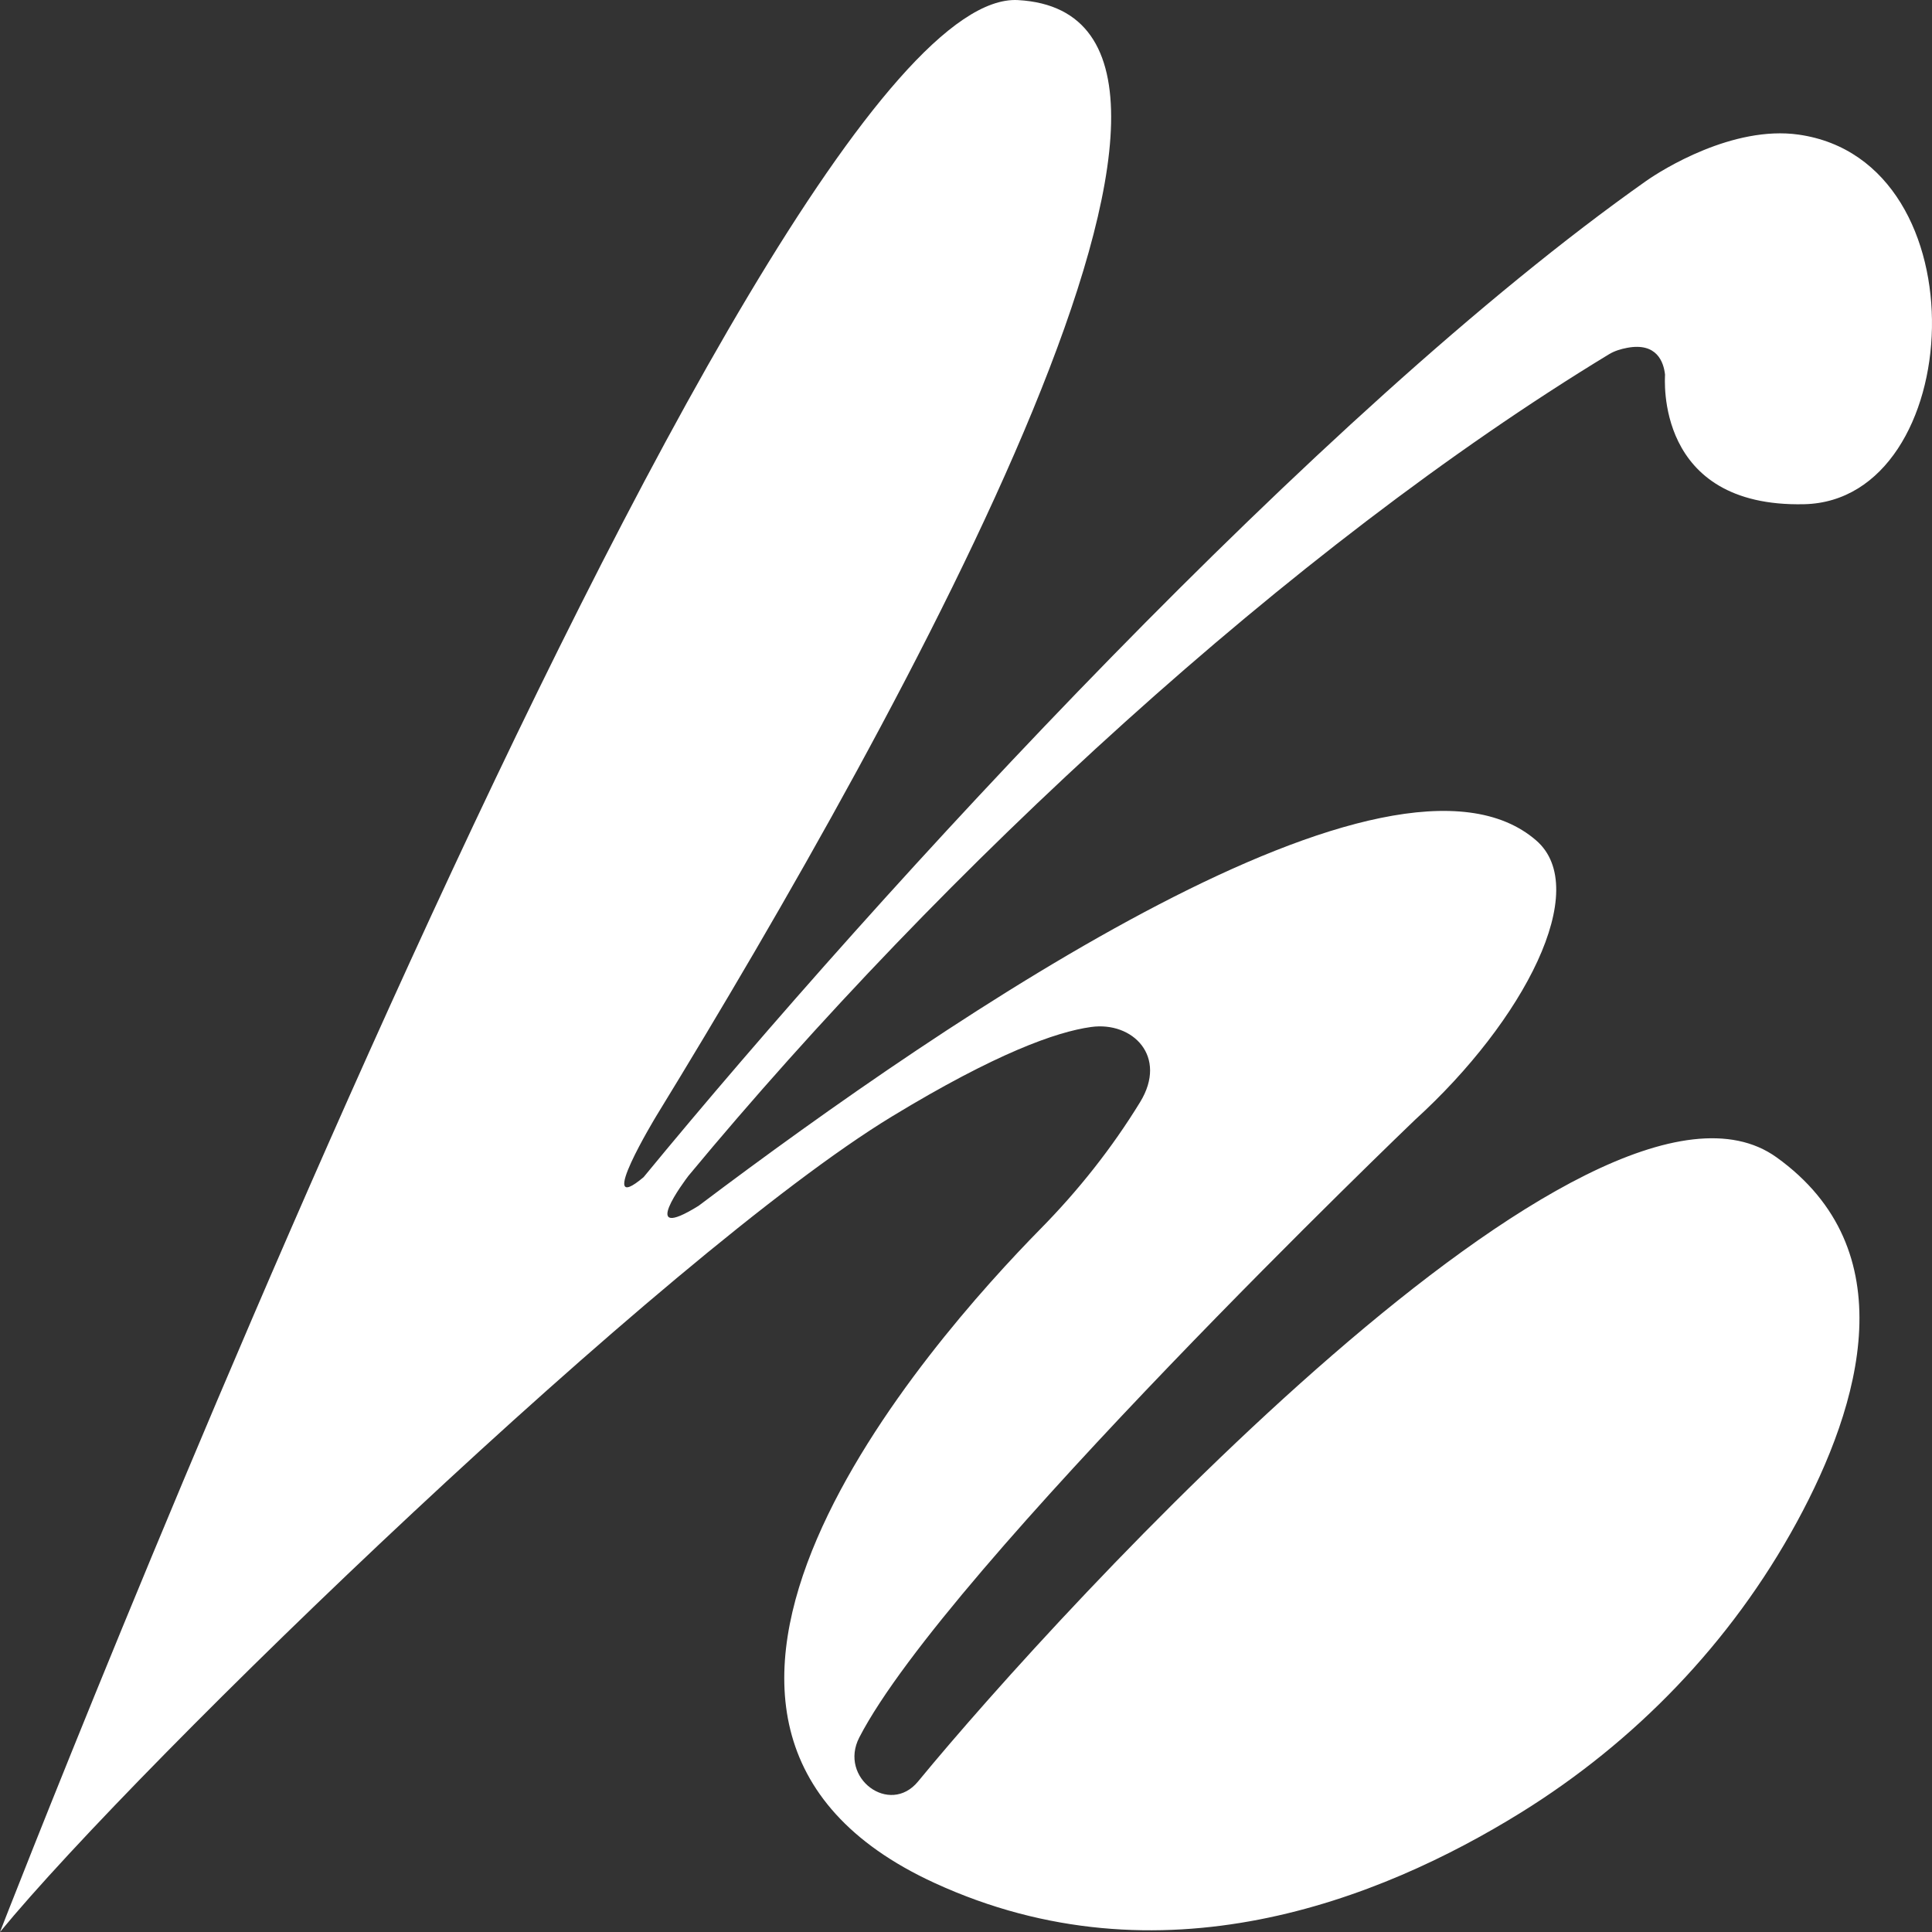
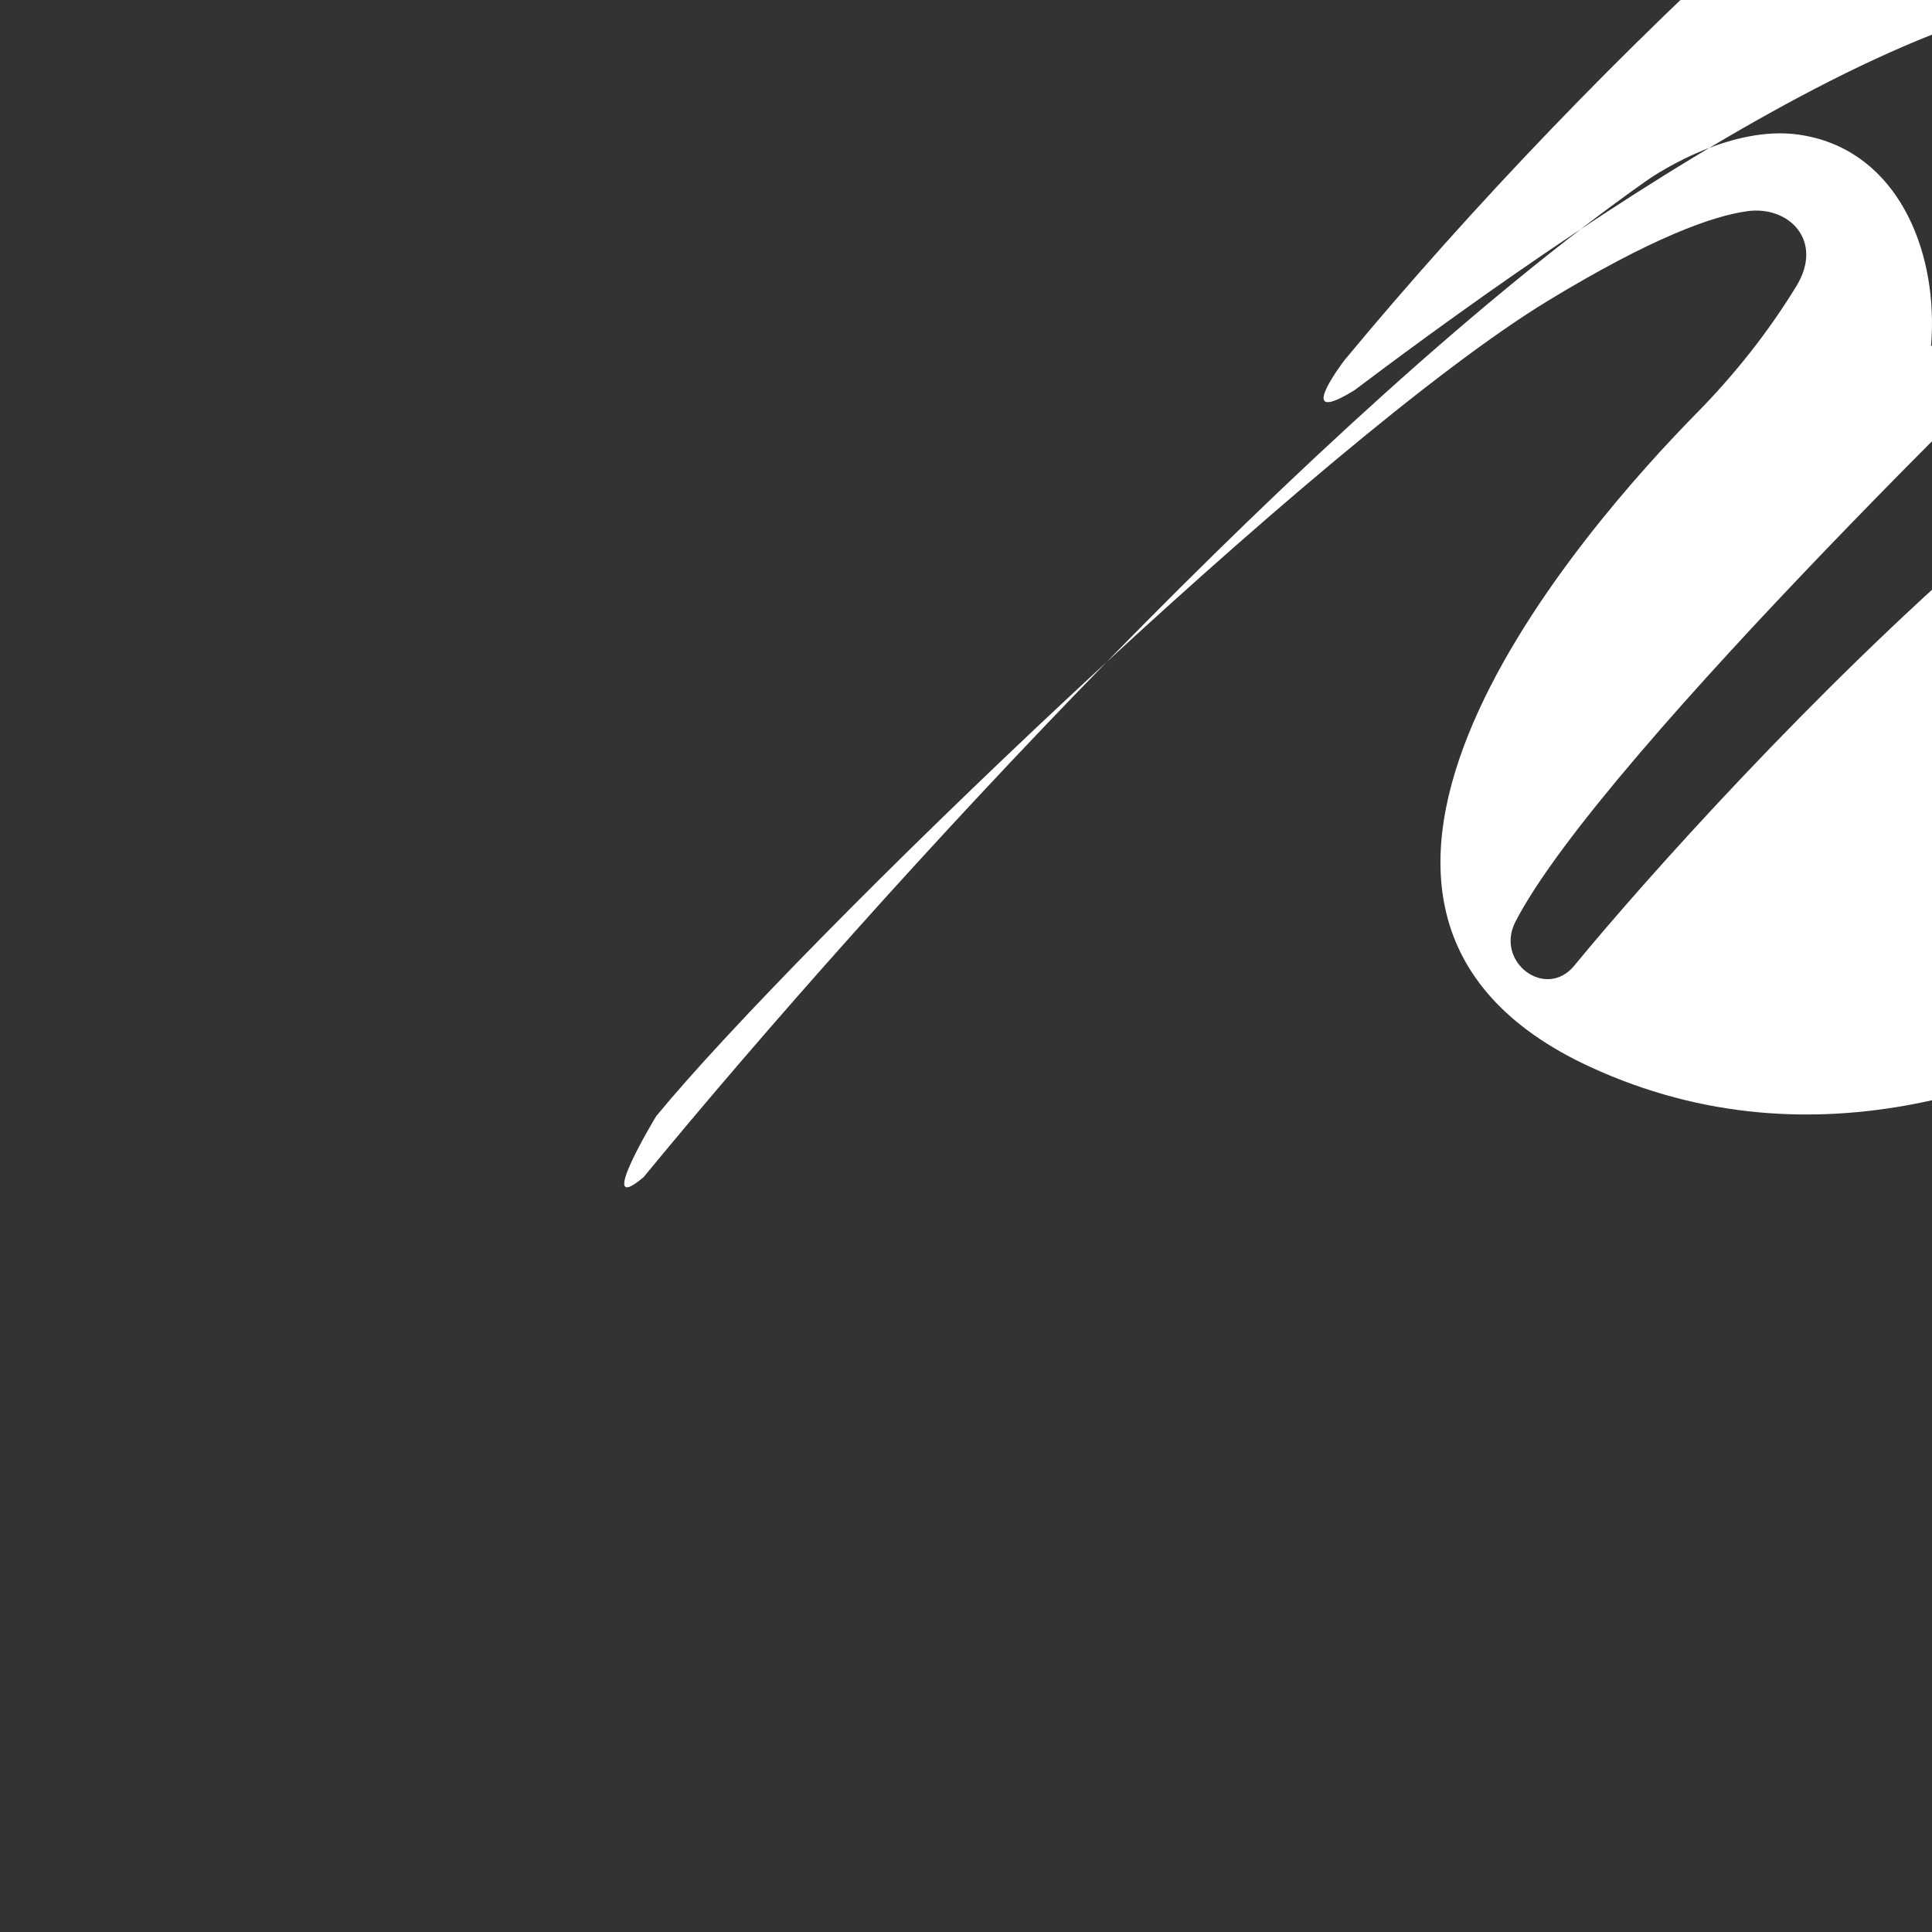
<svg xmlns="http://www.w3.org/2000/svg" id="Layer_1" data-name="Layer 1" viewBox="0 0 1050 1050">
  <rect x="0" y="0" width="1050" height="1050" fill="#333333" stroke="none" />
  <defs>
    <style> .cls-1 { fill: #fff; } </style>
  </defs>
-   <path class="cls-1" d="m980.51,274.03c88.18-1.98,98.06-186.52-3.01-200.87-35.75-5.07-74.32,19.17-82.8,25.15-178.01,125.54-415.85,384.52-544.92,541.45-27.16,22.94,6.84-33.13,6.84-33.13h0C492.83,384.29,700.55,8.34,553.31.05,410.66-7.99,0,1050,0,1050c75.39-91.79,361.81-368.57,484.98-443.36,56.2-34.12,88.96-45.84,107.98-48.49,22.67-3.16,41.84,16.05,26.66,40.83-15.39,25.12-33.64,48.08-54.01,68.77-60.33,61.32-244.68,269.64-57.75,355.58,122.59,56.36,241.84,9.43,318.72-38.23,61.73-38.27,114.09-91.98,149.95-157.85,35.16-64.57,58.92-148.1-11.03-198.28-99.18-71.16-388.78,244.59-466.54,339.21-15.47,18.83-43.27-1.95-31.96-23.9,47.12-91.44,302.07-335.72,302.07-335.72,59.28-53.92,96.23-125.41,65.83-151.79-78.03-67.71-316.71,94.13-455.23,198.56h0c-33.47,20.78-7.38-13.86-5.51-16.31,139.04-167.68,327.14-341.3,500.26-446.47,3.05-1.85,6.48-2.87,9.94-3.52,16.12-3.02,19.8,7.74,20.55,14.6.02,1.51-5.83,72.23,75.59,70.4Z" />
+   <path class="cls-1" d="m980.51,274.03c88.18-1.98,98.06-186.52-3.01-200.87-35.75-5.07-74.32,19.17-82.8,25.15-178.01,125.54-415.85,384.52-544.92,541.45-27.16,22.94,6.84-33.13,6.84-33.13h0c75.39-91.79,361.81-368.57,484.98-443.36,56.2-34.12,88.96-45.84,107.98-48.49,22.67-3.16,41.84,16.05,26.66,40.83-15.39,25.12-33.64,48.08-54.01,68.77-60.33,61.32-244.68,269.64-57.75,355.58,122.59,56.36,241.84,9.43,318.72-38.23,61.73-38.27,114.09-91.98,149.95-157.85,35.16-64.57,58.92-148.1-11.03-198.28-99.18-71.16-388.78,244.59-466.54,339.21-15.47,18.83-43.27-1.95-31.96-23.9,47.12-91.44,302.07-335.72,302.07-335.72,59.28-53.92,96.23-125.41,65.83-151.79-78.03-67.71-316.71,94.13-455.23,198.56h0c-33.47,20.78-7.38-13.86-5.51-16.31,139.04-167.68,327.14-341.3,500.26-446.47,3.05-1.85,6.48-2.87,9.94-3.52,16.12-3.02,19.8,7.74,20.55,14.6.02,1.51-5.83,72.23,75.59,70.4Z" />
</svg>